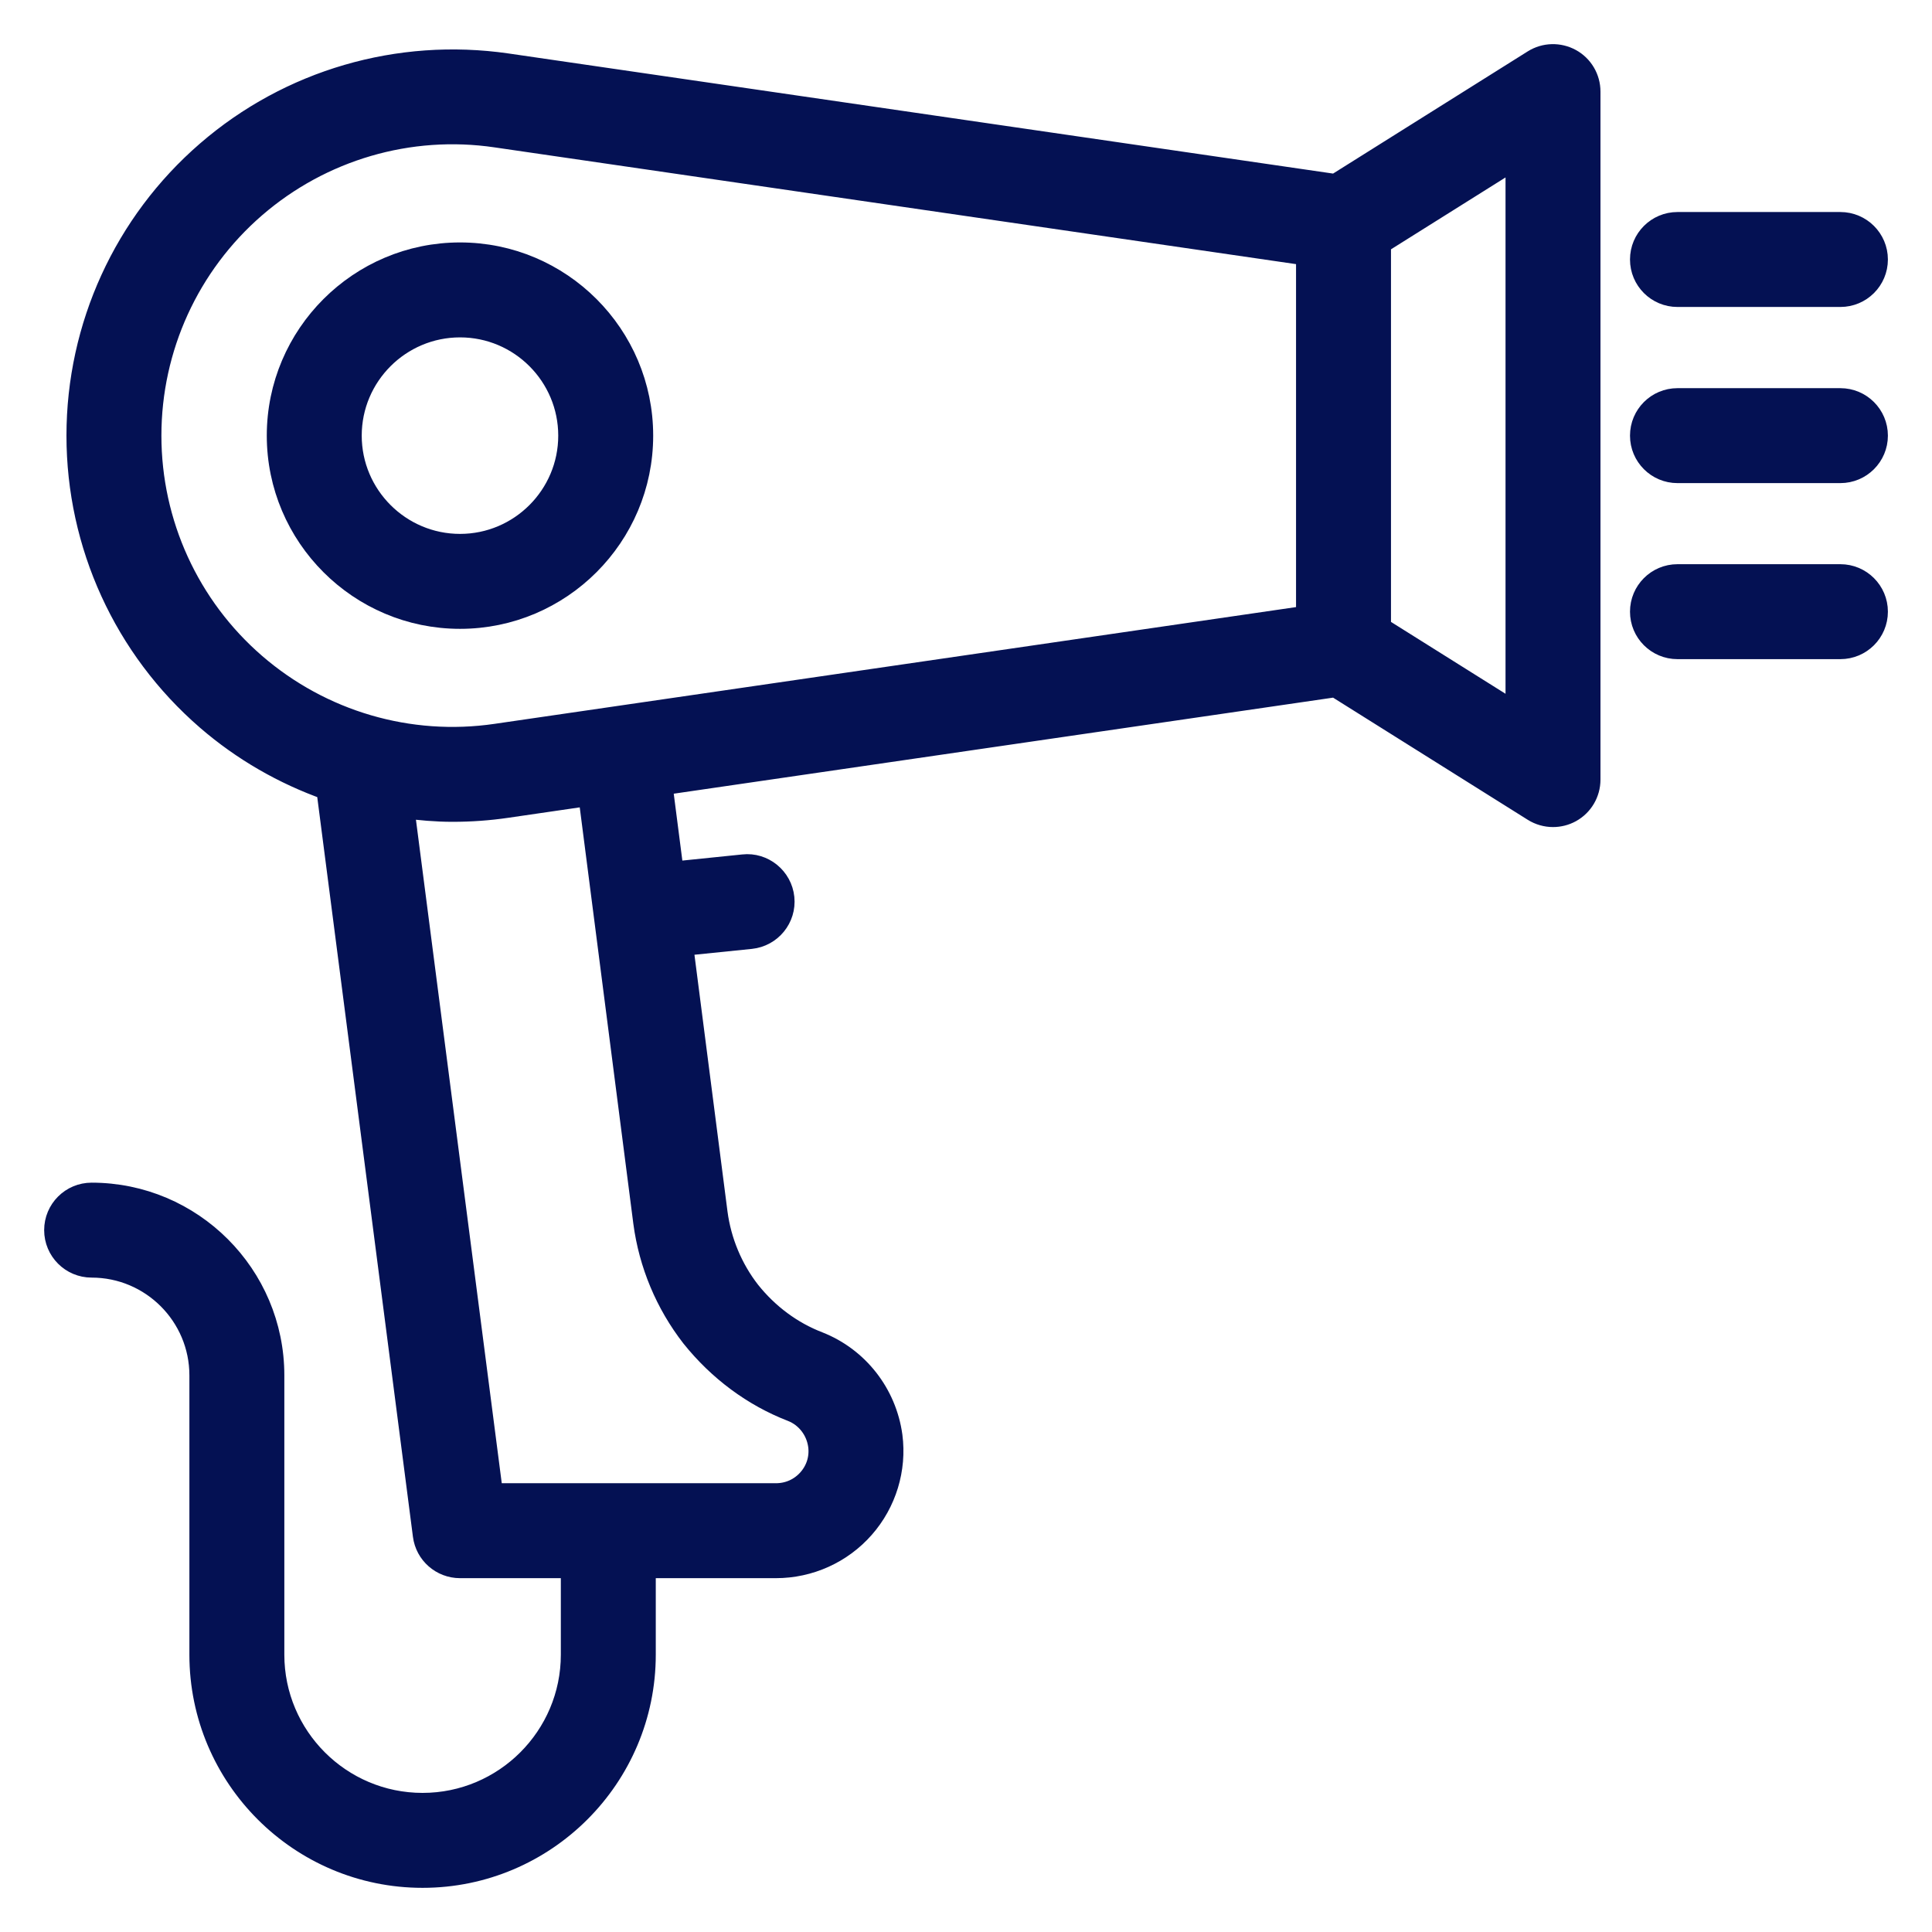
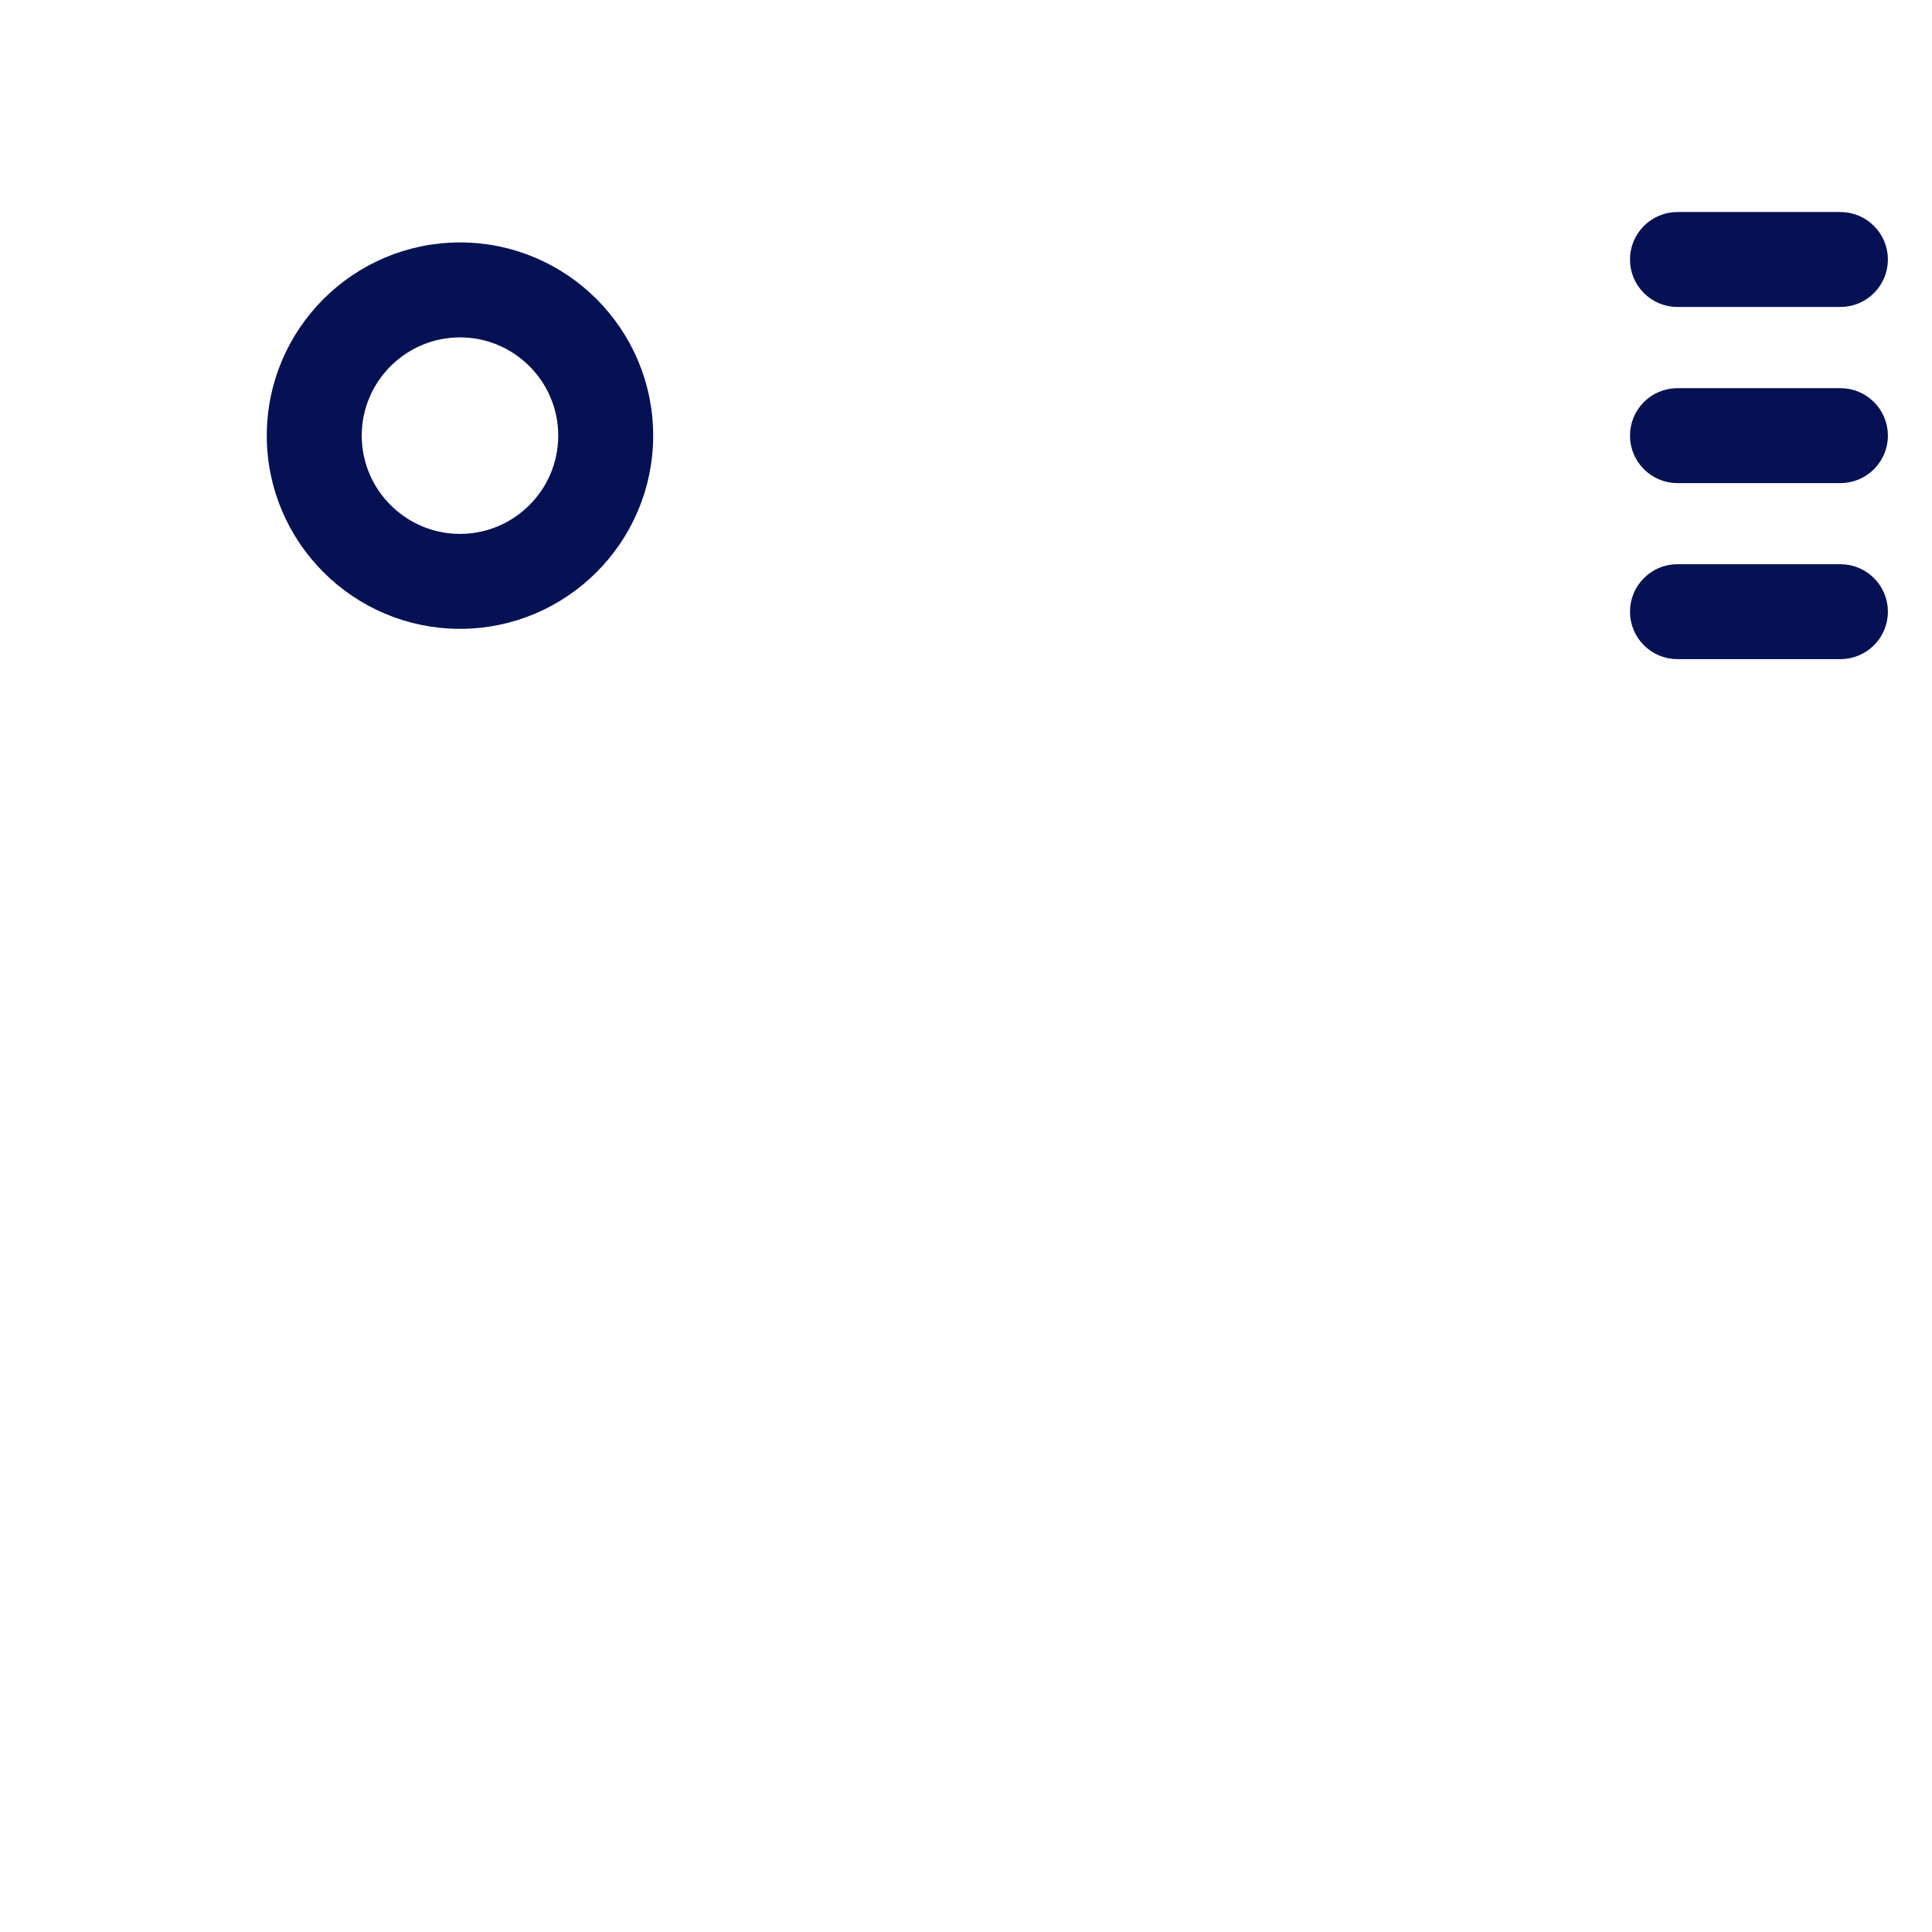
<svg xmlns="http://www.w3.org/2000/svg" width="35" height="35" viewBox="0 0 35 35" fill="none">
-   <path d="M5.033 7.892C5.033 6.072 6.514 4.592 8.334 4.592C10.153 4.592 11.633 6.072 11.633 7.892C11.633 9.711 10.153 11.192 8.334 11.192C6.514 11.192 5.033 9.711 5.033 7.892ZM10.313 7.892C10.313 6.8 9.425 5.912 8.334 5.912C7.242 5.912 6.353 6.8 6.353 7.892C6.353 8.983 7.242 9.872 8.334 9.872C9.425 9.872 10.313 8.983 10.313 7.892Z" fill="#041153" stroke="#041153" stroke-width="0.4" />
-   <path d="M1.66 21.625C3.474 21.625 4.951 23.101 4.951 24.916V29.976C4.951 31.467 6.164 32.68 7.655 32.68C9.146 32.68 10.36 31.467 10.36 29.976V28.39H8.334C8.002 28.39 7.721 28.144 7.679 27.815L5.93 14.294C5.142 14.015 4.402 13.592 3.754 13.032C2.26 11.74 1.404 9.867 1.404 7.892C1.404 5.917 2.26 4.043 3.754 2.751C5.247 1.459 7.223 0.884 9.18 1.166L24.194 3.353L27.783 1.1C27.986 0.973 28.242 0.966 28.454 1.082C28.664 1.198 28.794 1.419 28.794 1.66V14.123C28.794 14.364 28.664 14.585 28.454 14.701C28.354 14.756 28.244 14.783 28.134 14.783C28.012 14.783 27.89 14.749 27.783 14.682L24.194 12.43L11.982 14.209L12.188 15.809L13.467 15.678C13.825 15.638 14.154 15.904 14.191 16.267C14.228 16.63 13.964 16.953 13.601 16.991L12.356 17.118L12.981 21.974C13.05 22.494 13.257 22.988 13.575 23.397C13.91 23.817 14.341 24.137 14.825 24.323C15.537 24.603 16.044 25.249 16.149 26.015C16.227 26.614 16.042 27.219 15.643 27.673C15.243 28.129 14.664 28.39 14.056 28.39H11.68V29.976C11.68 32.195 9.874 34 7.655 34C5.436 34 3.631 32.195 3.631 29.976V24.916C3.631 23.829 2.747 22.945 1.66 22.945C1.295 22.945 1 22.649 1 22.285C1 21.92 1.295 21.625 1.66 21.625ZM27.474 2.853L24.999 4.406V11.377L27.474 12.93V2.853ZM23.679 4.612L8.989 2.472C7.416 2.24 5.821 2.708 4.617 3.749C3.414 4.79 2.724 6.3 2.724 7.892C2.724 9.483 3.414 10.992 4.617 12.033C5.821 13.074 7.412 13.542 8.989 13.311L23.679 11.171V4.612ZM14.652 26.802C14.803 26.63 14.869 26.411 14.84 26.189C14.801 25.901 14.611 25.657 14.345 25.554C13.647 25.284 13.025 24.823 12.538 24.215C12.071 23.614 11.772 22.899 11.672 22.145L10.675 14.399L9.18 14.617C8.853 14.665 8.524 14.688 8.198 14.688C7.898 14.688 7.6 14.661 7.304 14.622L8.914 27.07H14.056C14.289 27.07 14.5 26.974 14.652 26.802Z" fill="#041153" stroke="#041153" stroke-width="0.4" />
+   <path d="M5.033 7.892C5.033 6.072 6.514 4.592 8.334 4.592C10.153 4.592 11.633 6.072 11.633 7.892C11.633 9.711 10.153 11.192 8.334 11.192C6.514 11.192 5.033 9.711 5.033 7.892ZM10.313 7.892C10.313 6.8 9.425 5.912 8.334 5.912C7.242 5.912 6.353 6.8 6.353 7.892C6.353 8.983 7.242 9.872 8.334 9.872C9.425 9.872 10.313 8.983 10.313 7.892" fill="#041153" stroke="#041153" stroke-width="0.4" />
  <path d="M33.34 5.361H30.389C30.024 5.361 29.729 5.066 29.729 4.701C29.729 4.337 30.024 4.041 30.389 4.041H33.34C33.705 4.041 34.001 4.337 34.001 4.701C34.001 5.066 33.705 5.361 33.34 5.361Z" fill="#041153" stroke="#041153" stroke-width="0.4" />
  <path d="M33.34 8.552H30.389C30.024 8.552 29.729 8.256 29.729 7.892C29.729 7.527 30.024 7.232 30.389 7.232H33.34C33.705 7.232 34.001 7.527 34.001 7.892C34.001 8.256 33.705 8.552 33.34 8.552Z" fill="#041153" stroke="#041153" stroke-width="0.4" />
  <path d="M33.34 11.741H30.389C30.024 11.741 29.729 11.446 29.729 11.081C29.729 10.717 30.024 10.421 30.389 10.421H33.34C33.705 10.421 34.001 10.717 34.001 11.081C34.001 11.446 33.705 11.741 33.34 11.741Z" fill="#041153" stroke="#041153" stroke-width="0.4" />
</svg>